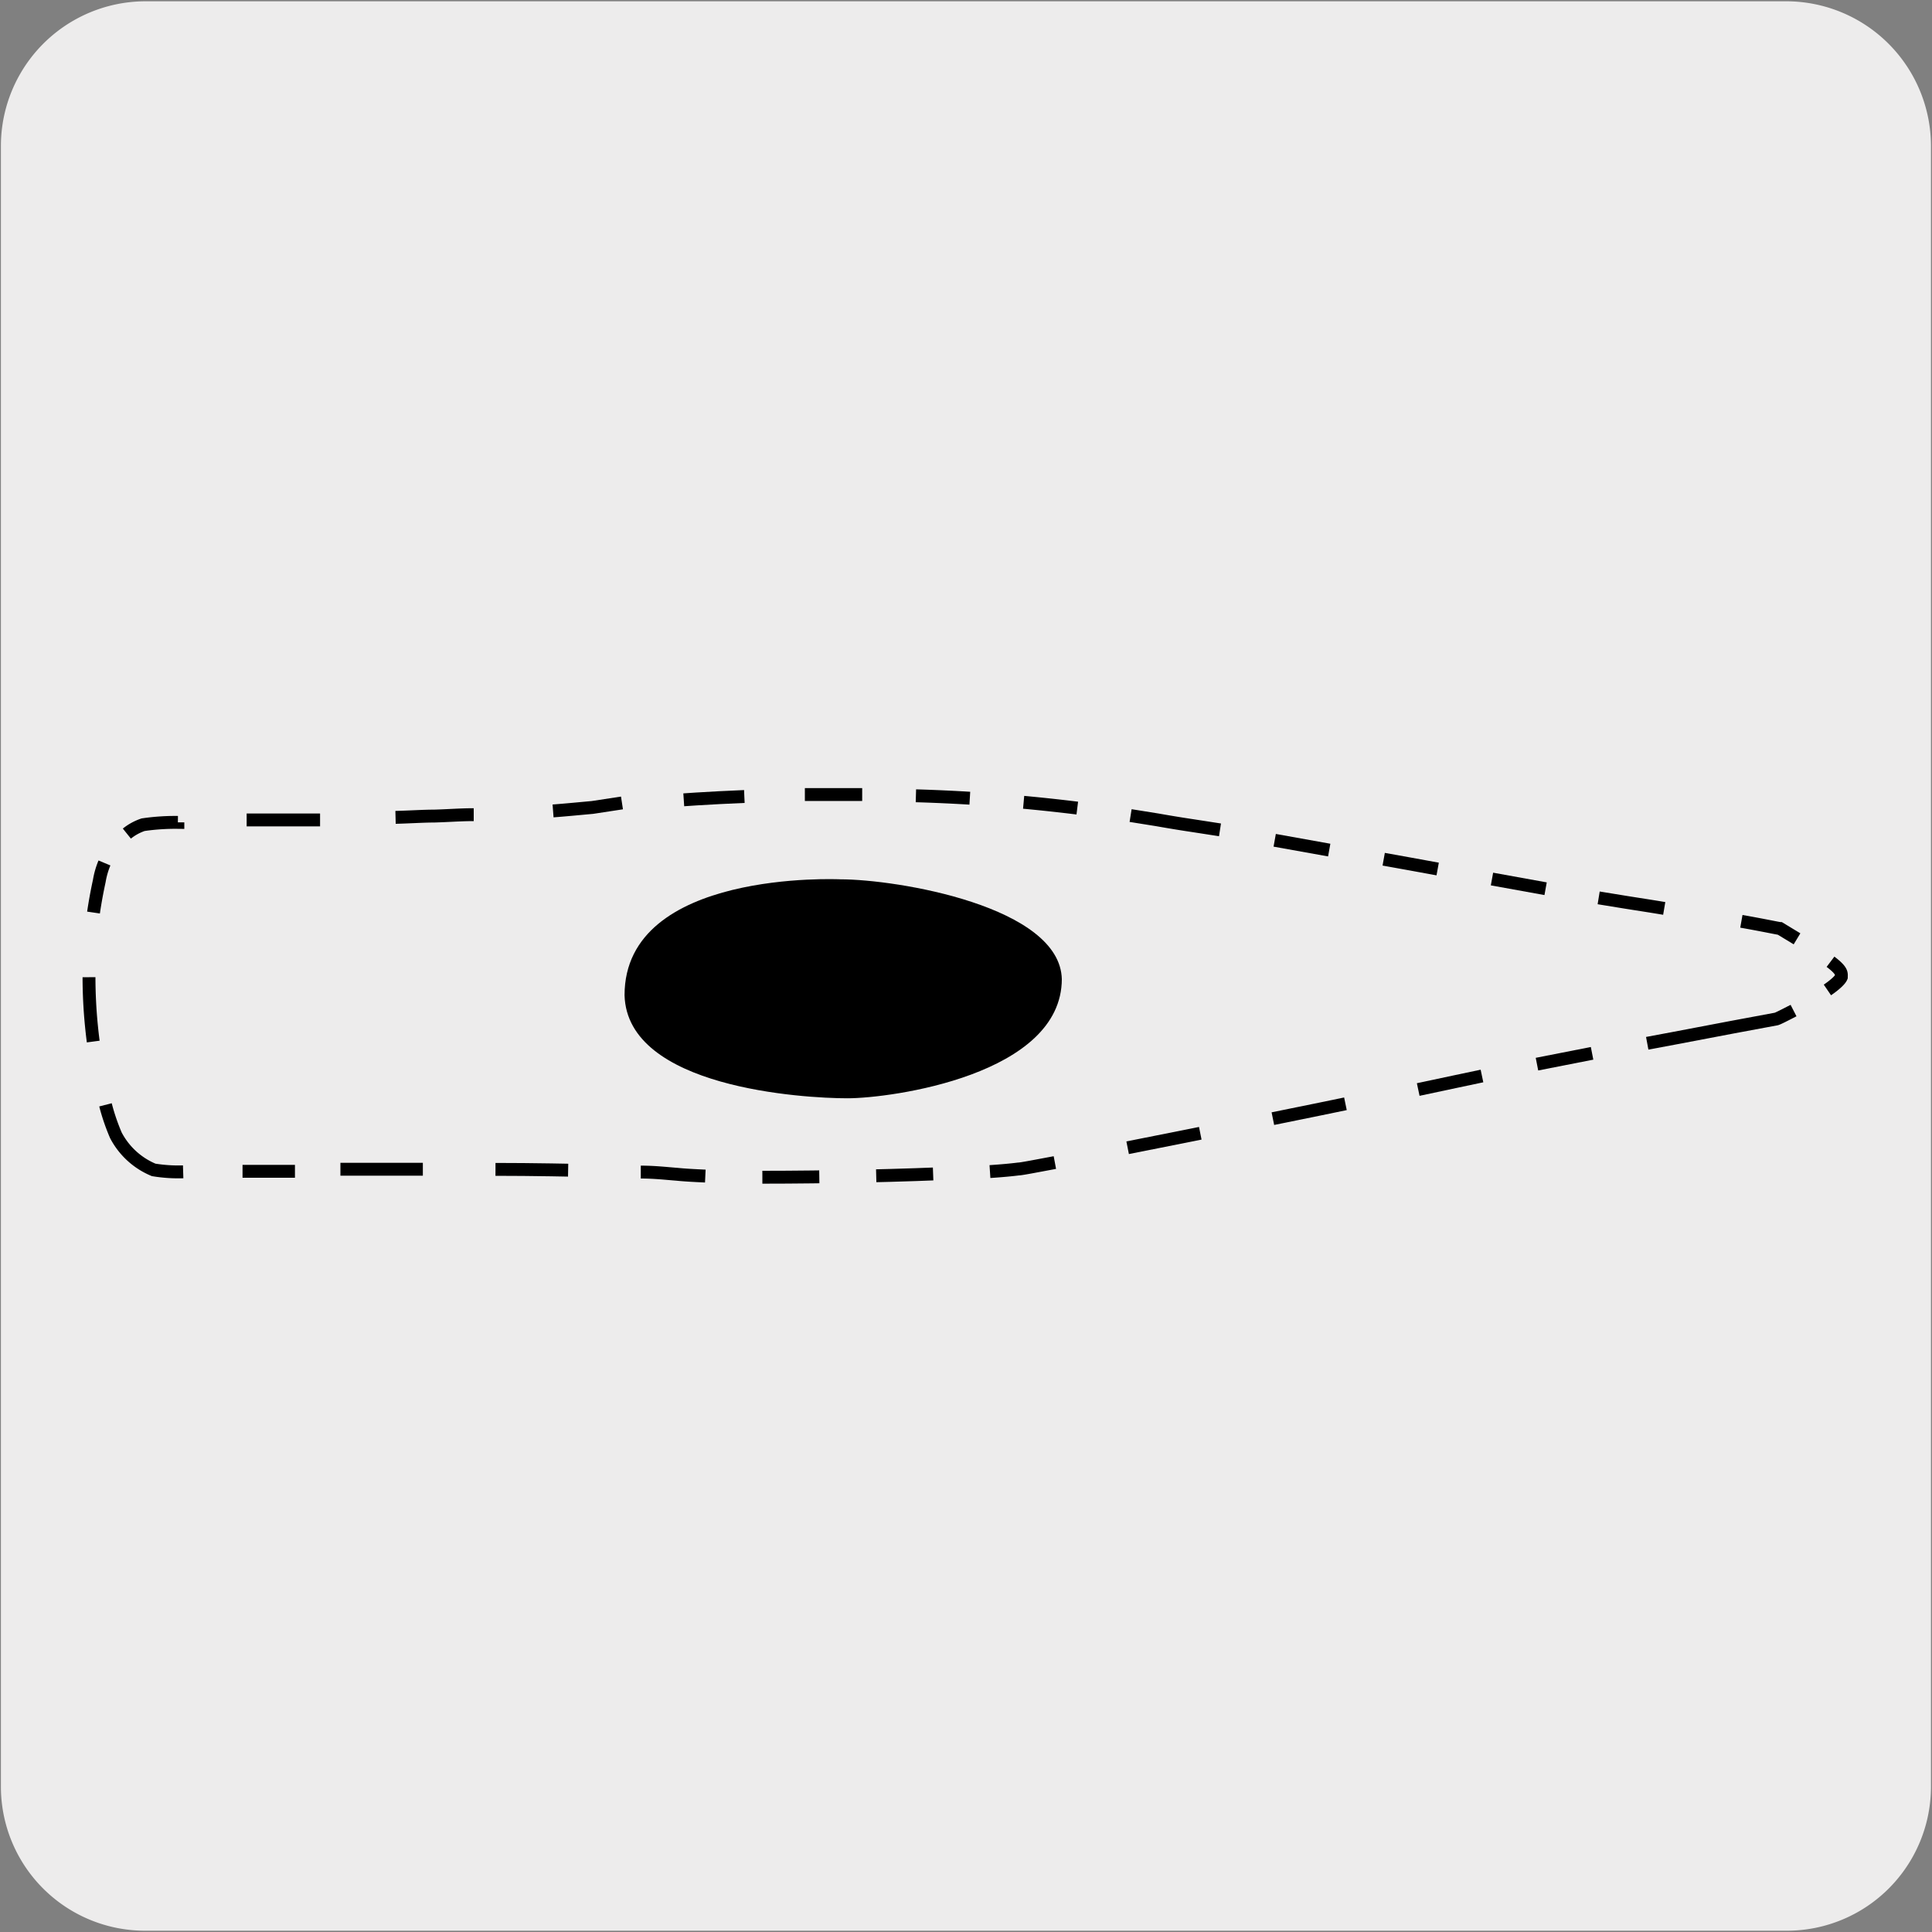
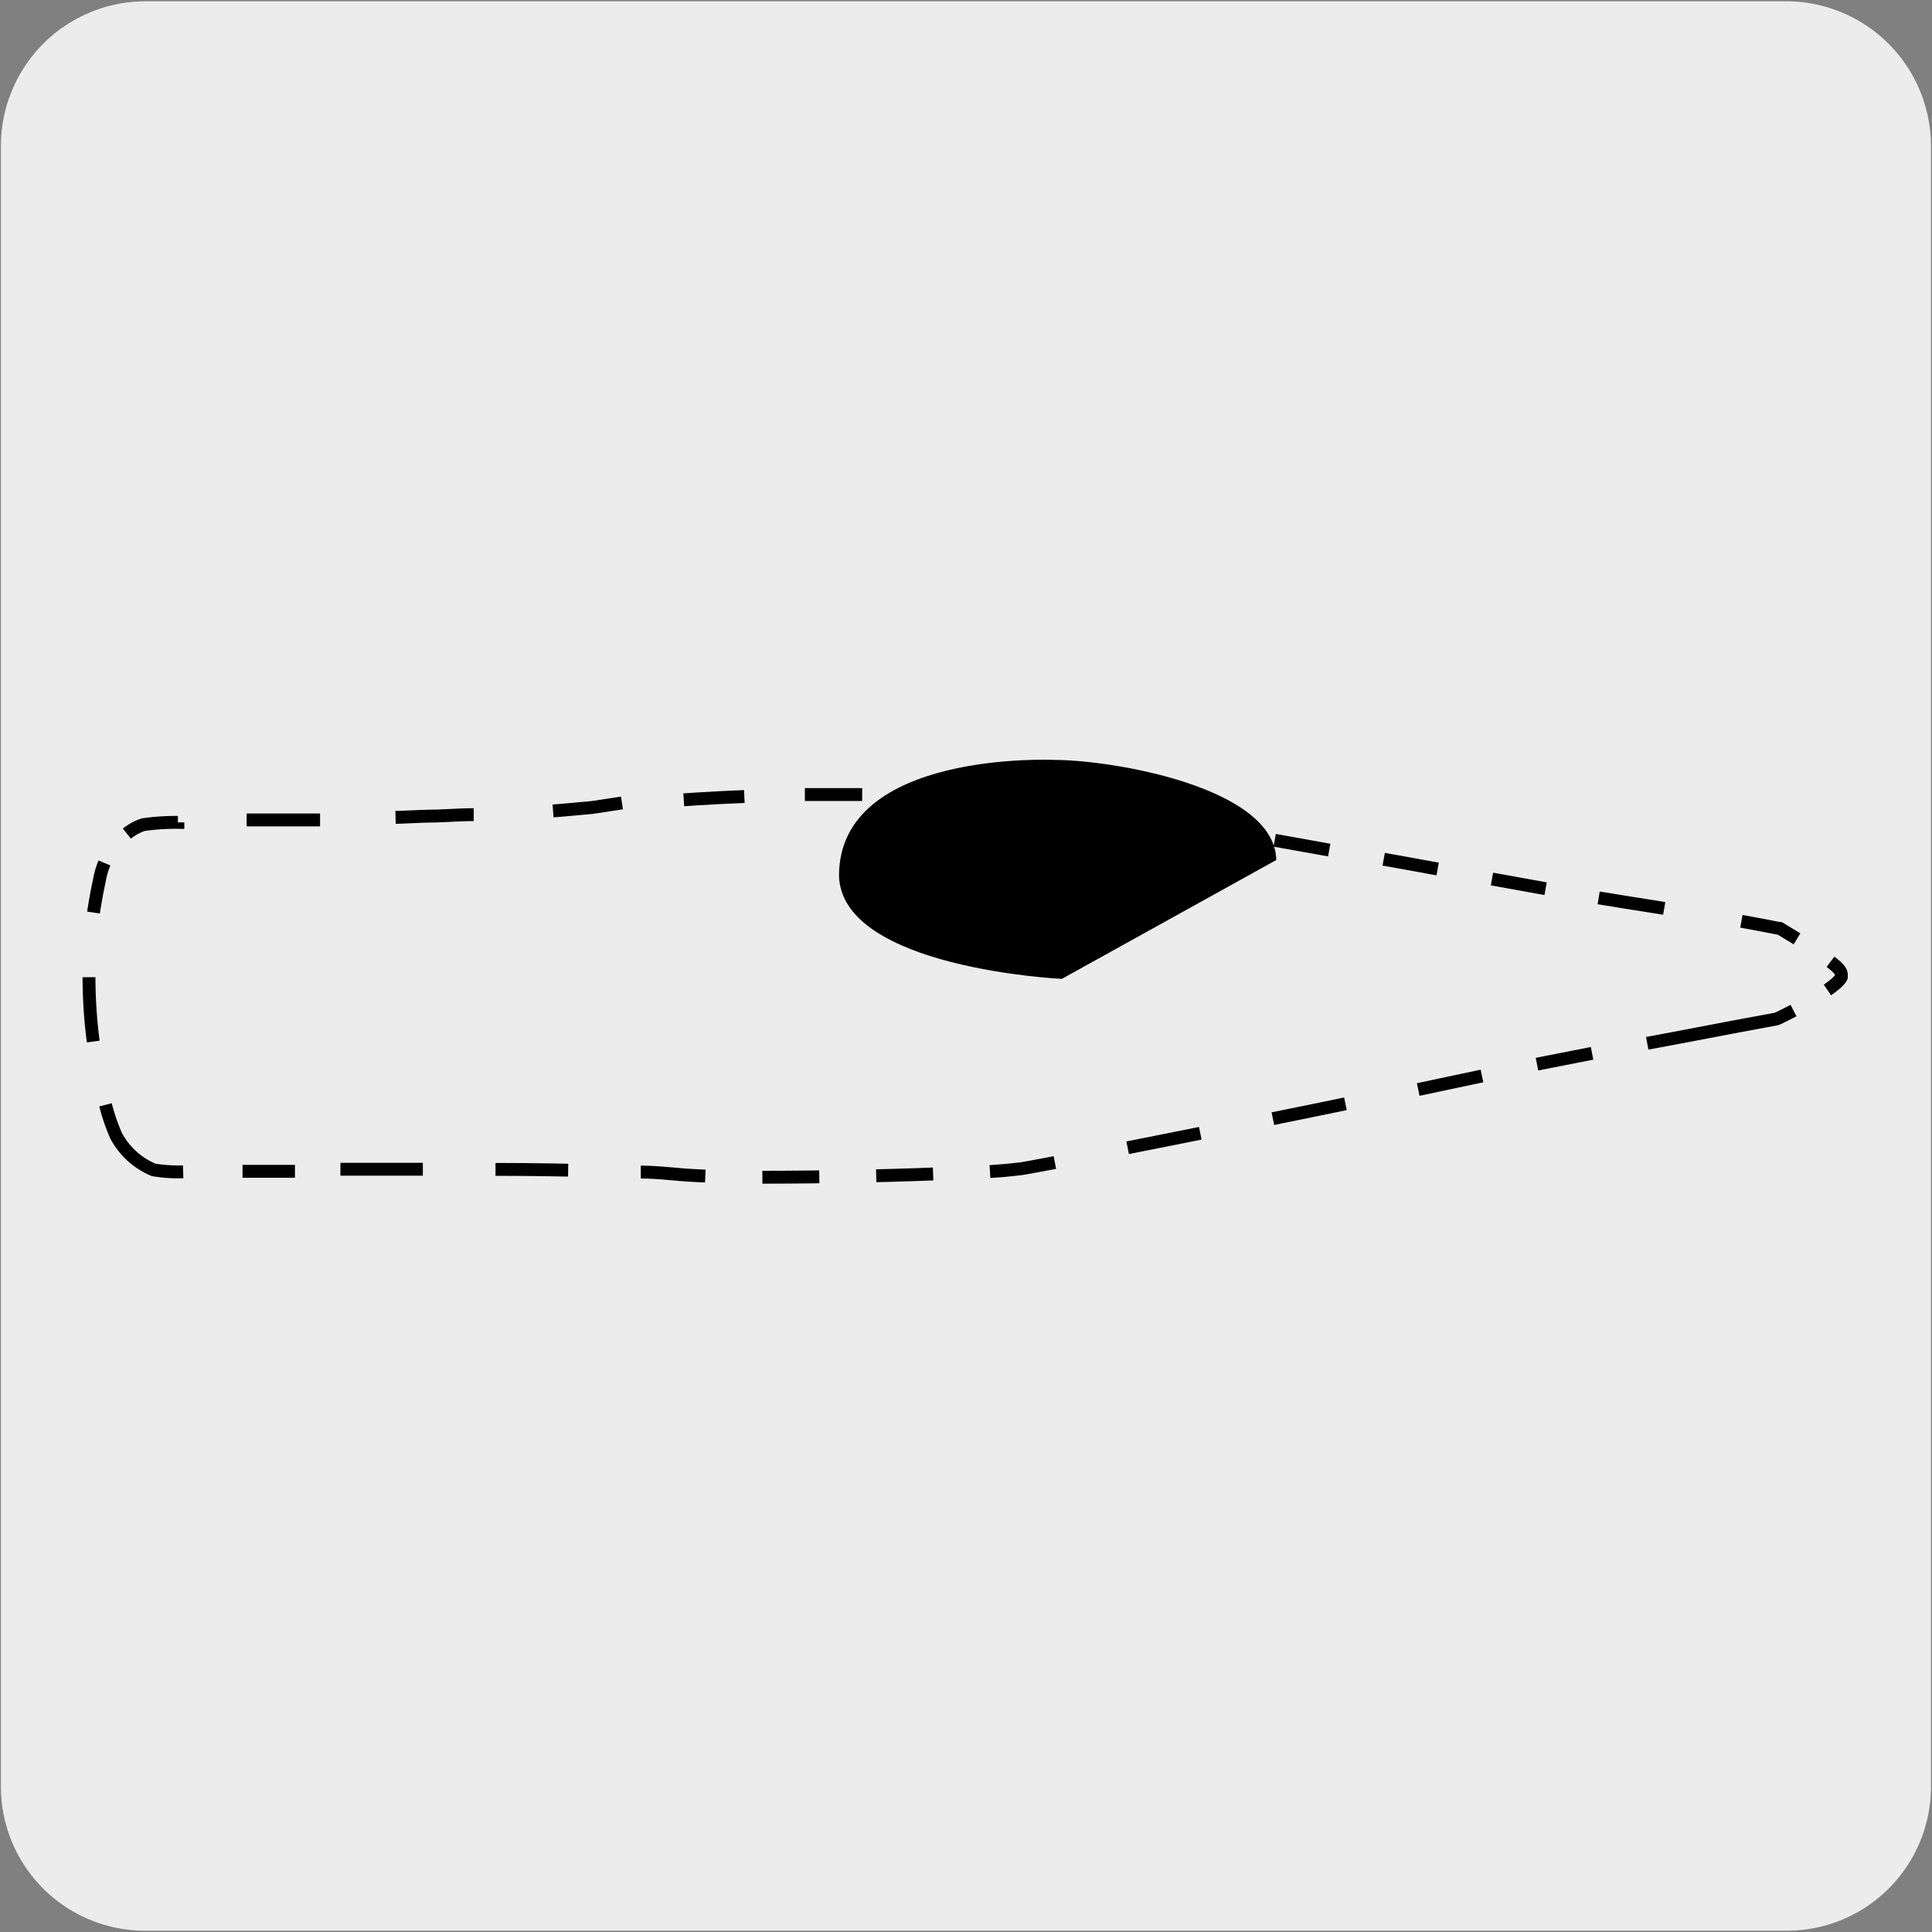
<svg xmlns="http://www.w3.org/2000/svg" viewBox="0 0 150 150">
  <rect x="0" y="0" width="150" height="150" fill="#808080" stroke="none" />
  <defs>
    <style>.cls-1{fill:#edecec;}.cls-10,.cls-11,.cls-2,.cls-3,.cls-4,.cls-5,.cls-6,.cls-7,.cls-8,.cls-9{fill:none;stroke:#000;}.cls-2{stroke-dasharray:4.23 4.23;}.cls-3{stroke-dasharray:4.3 4.3;}.cls-4{stroke-dasharray:4.19 4.19;}.cls-5{stroke-dasharray:4.71 4.71;}.cls-6{stroke-dasharray:5.01 5.01;}.cls-7{stroke-dasharray:5.64 5.64;}.cls-8{stroke-dasharray:4.42 4.42;}.cls-9{stroke-dasharray:5.75 5.75;}.cls-10{stroke-dasharray:4.36 4.36;}</style>
  </defs>
  <title>19796-01</title>
  <g id="Capa_2" data-name="Capa 2">
    <path class="cls-1" d="M11.32.1H138.64a11.25,11.25,0,0,1,11.28,11.21v127.4a11.19,11.19,0,0,1-11.2,11.19H11.27A11.19,11.19,0,0,1,.07,138.71h0V11.34A11.24,11.24,0,0,1,11.32.1Z" />
  </g>
  <g id="Capa_3" data-name="Capa 3">
-     <path d="M82.44,76c0,7.45-13.23,9.27-16.65,9.27s-17.1-.81-17.3-8c0-9.8,16.75-9,16.75-9,4.41,0,17.09,2.1,17.2,7.77" />
+     <path d="M82.44,76s-17.1-.81-17.3-8c0-9.8,16.75-9,16.75-9,4.41,0,17.09,2.1,17.2,7.77" />
    <path class="cls-2" d="M120,69c-1.9-.34-4-.72-6.25-1.13" />
    <path class="cls-3" d="M103.2,66l-6.35-1.14" />
-     <path class="cls-4" d="M83.64,62.74a134.13,134.13,0,0,0-14.6-1" />
    <path class="cls-5" d="M57.79,61.84c-2.66.11-4.95.26-7.06.43" />
    <path class="cls-6" d="M6.91,75.87a39.21,39.21,0,0,0,.73,7.46" />
    <path class="cls-7" d="M38.47,90.79c2.88,0,5.86.06,8.46.12" />
    <path class="cls-8" d="M59.19,91.4c4.93,0,11.11-.13,15.47-.35" />
    <path class="cls-9" d="M87.55,89.11c5.92-1.17,13.78-2.75,19.75-4" />
    <path class="cls-10" d="M119.33,82.62l6.42-1.26" />
    <path class="cls-11" d="M141.88,76.86c.6-.41,1-.79,1.08-1h0c0-.27.1-.48-.84-1.19M127.89,81l2.14-.4,4.52-.86,3.33-.62c.09,0,.65-.29,1.37-.66m-29.14,6.13,2.82-.6,2.13-.45m-38.2,7.42c.91-.06,1.66-.13,2.21-.2.2,0,1.23-.2,2.83-.5M49.75,91c1.09,0,2,.11,2.81.17.58.06,1.33.1,2.2.14m-28.33-.53h6.4m-14,.16,2.3,0,1.77,0M8.19,85.78A16.14,16.14,0,0,0,9,88.15a5.84,5.84,0,0,0,2.93,2.68,11.85,11.85,0,0,0,2.29.15M8.11,67a6.28,6.28,0,0,0-.4,1.39q-.27,1.24-.45,2.46m6.55-7a17.31,17.31,0,0,0-2.7.18,4.12,4.12,0,0,0-1.26.69m15-1.06-3,0-2.7,0m17.63-.41c-1,0-2,.08-3.07.11-.83,0-1.84.07-3,.1m17.58-1.12L46,62.69c-1,.09-2,.19-3.06.27m24-1.27h-2.1c-.81,0-1.59,0-2.35,0m32.23,2.74-2.13-.33c-.81-.12-1.73-.27-2.75-.45l-2.06-.33m23.84,4.15-2.08-.38-2.11-.38m21.78,3.82c-1-.17-2-.32-3-.48l-2.09-.34m15.4,3.18-1.32-.8c-.09,0-1.25-.25-3-.56" />
  </g>
</svg>